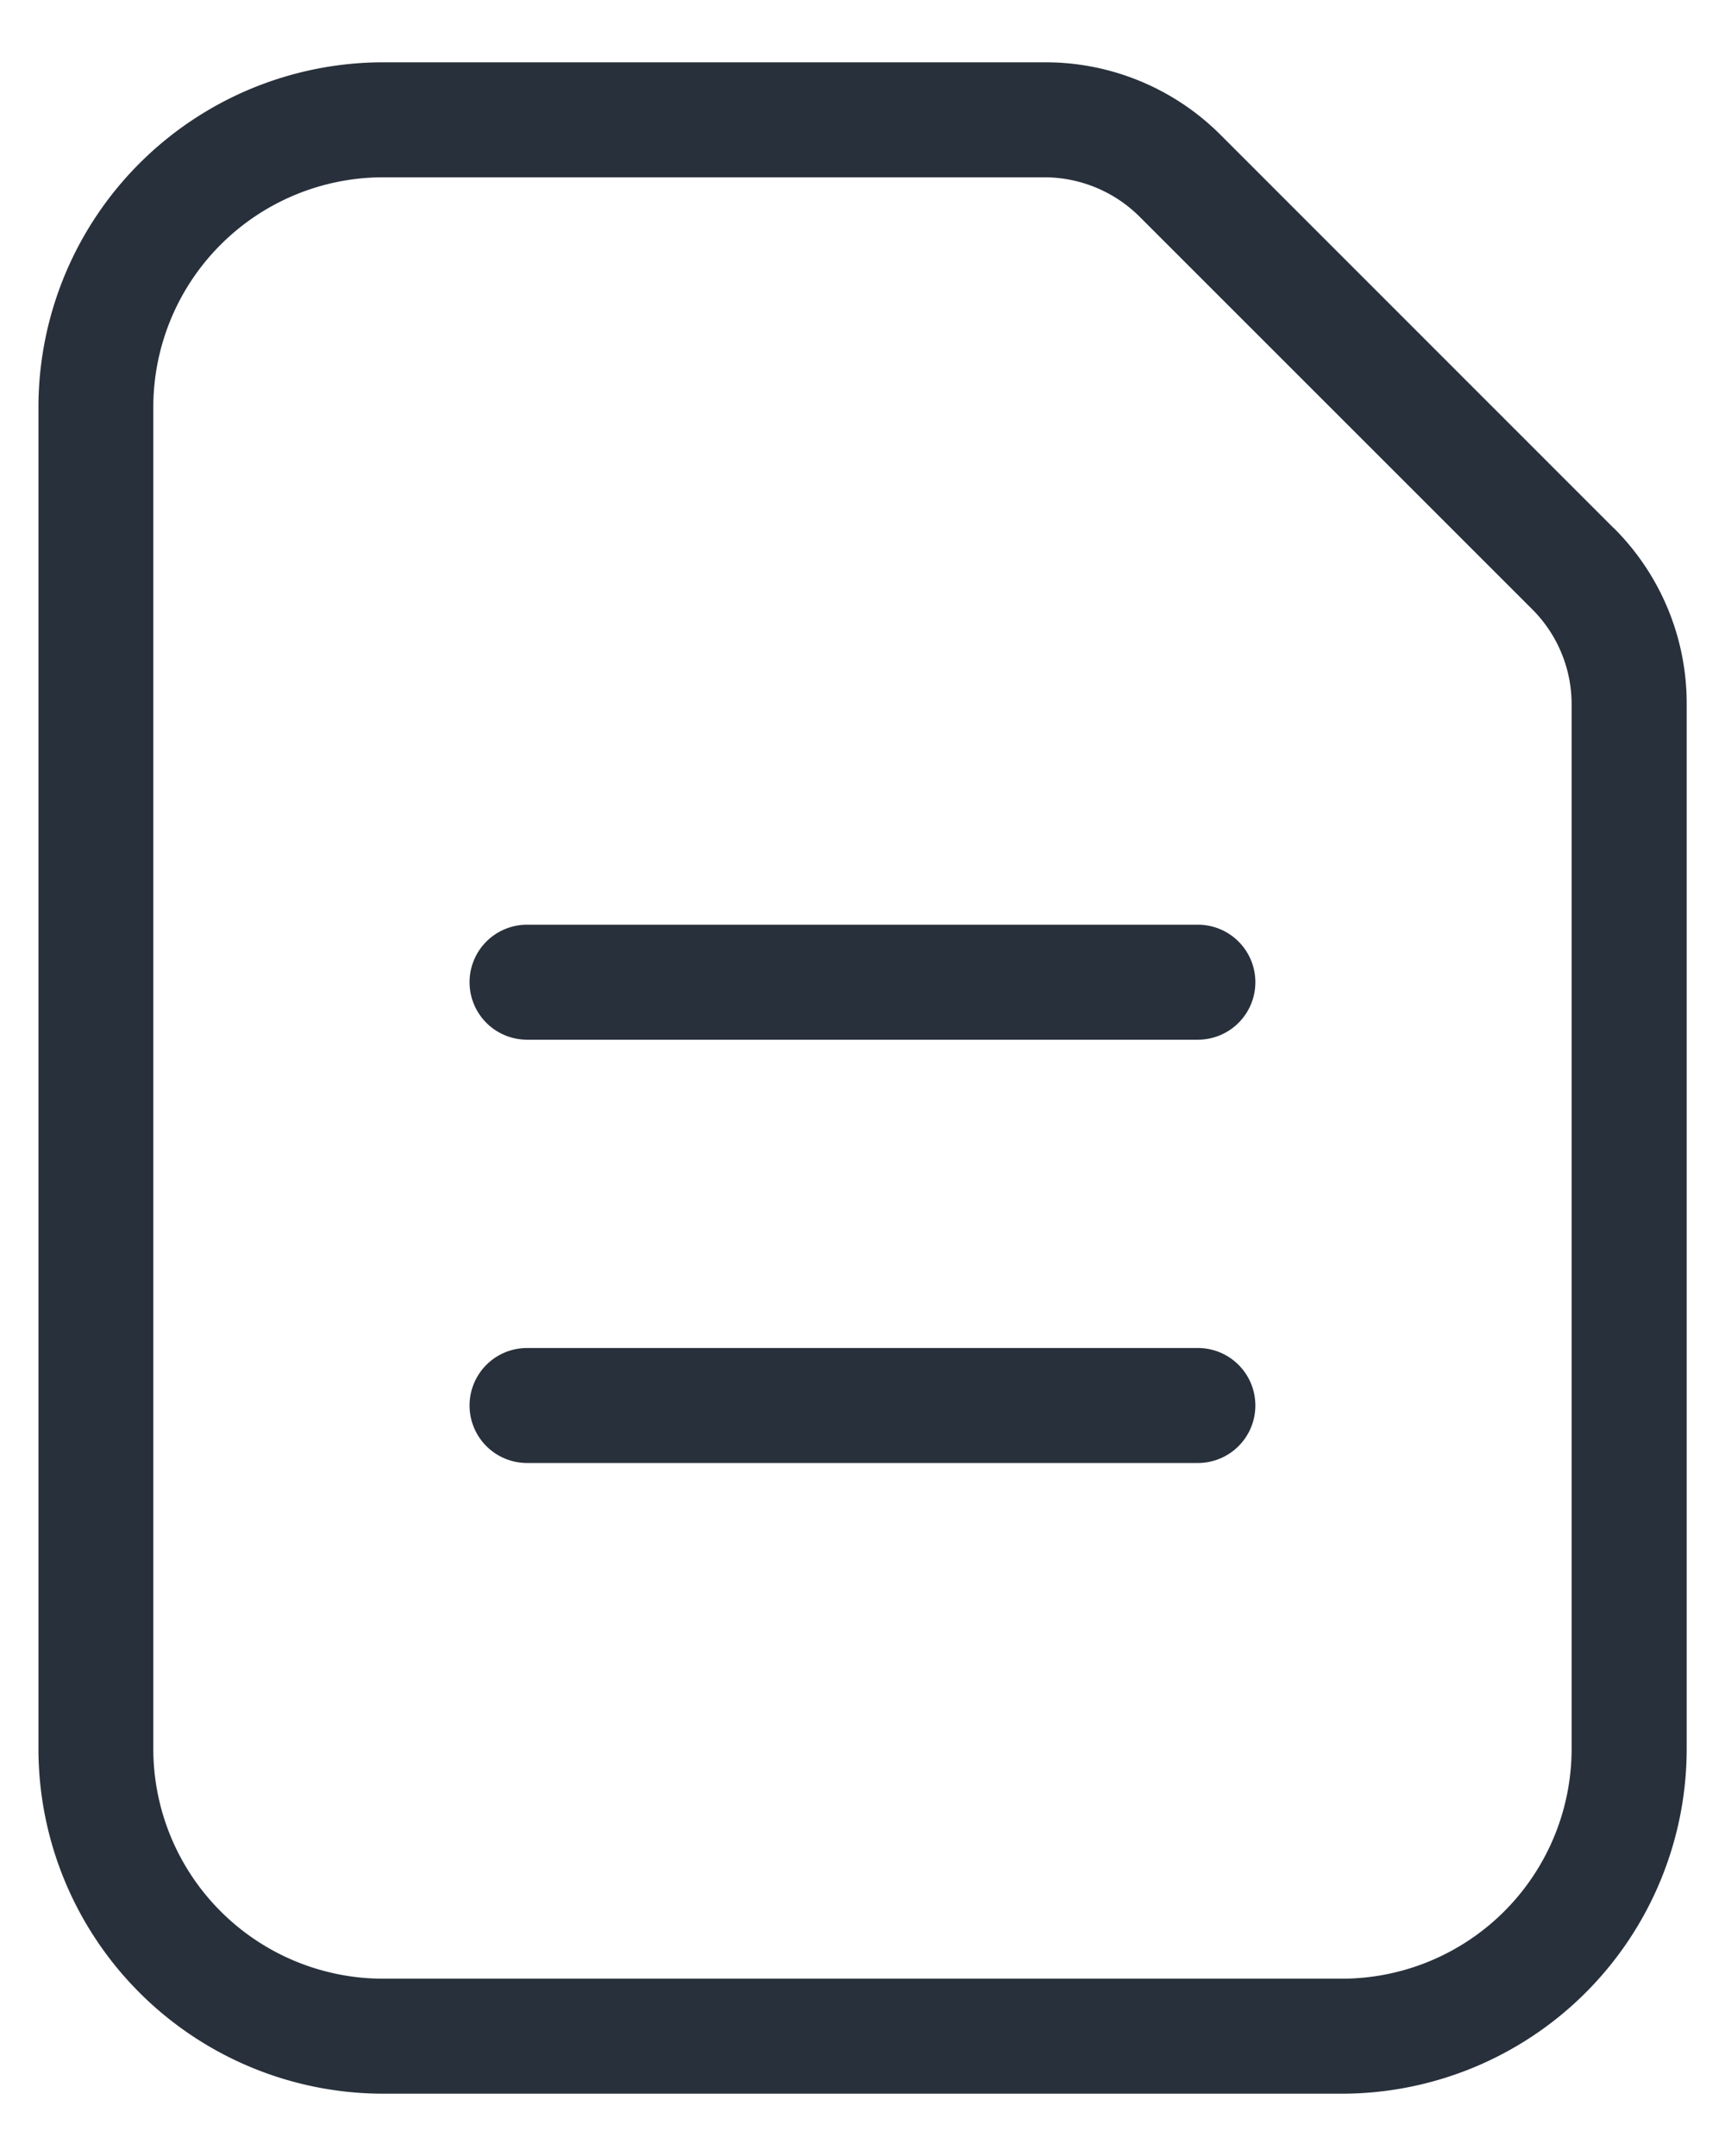
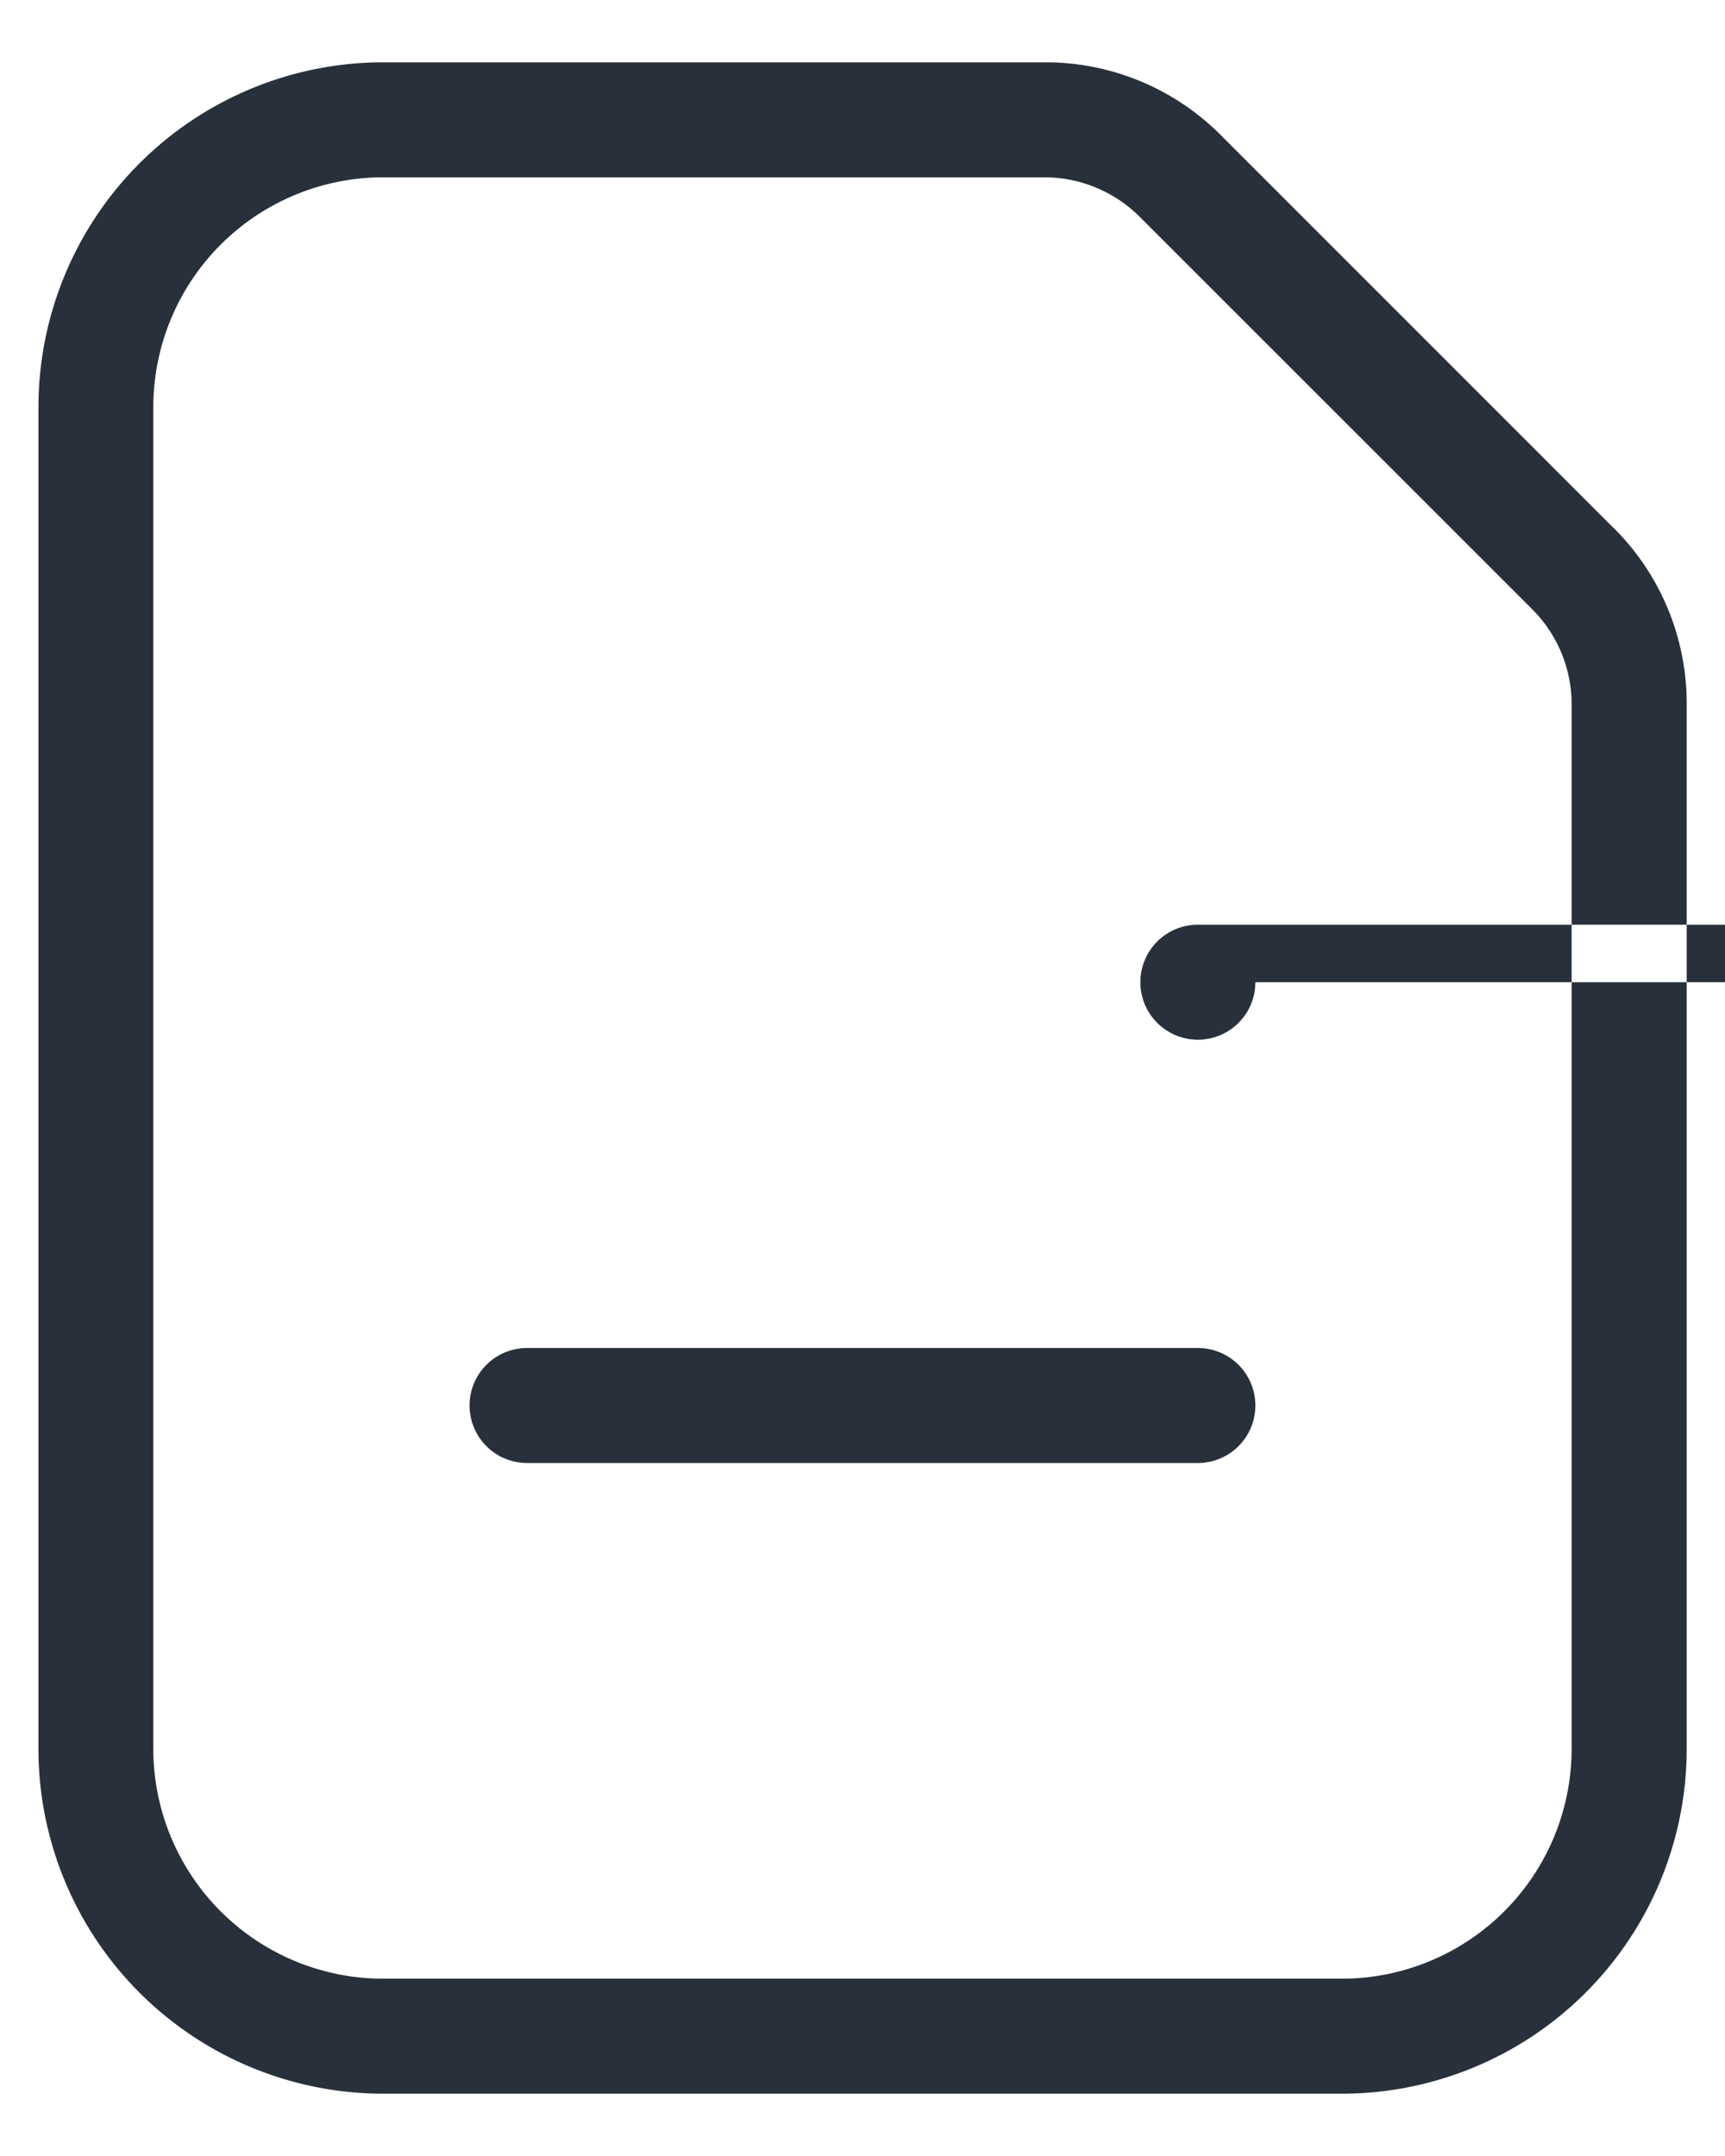
<svg xmlns="http://www.w3.org/2000/svg" width="24" height="30" fill="none">
-   <path d="M22.45 7.347L16.985 1.88a3.442 3.442 0 00-2.45-1.013h-9.2a4.8 4.8 0 00-4.8 4.8v18.666a4.8 4.8 0 004.8 4.8h13.332a4.8 4.8 0 004.8-4.8V9.8a3.443 3.443 0 00-1.015-2.453zm-.584 16.986a3.2 3.2 0 01-3.2 3.2H5.333a3.2 3.2 0 01-3.2-3.2V5.667a3.2 3.2 0 013.2-3.2h9.2c.495.001.97.198 1.32.546L21.32 8.48a1.867 1.867 0 01.546 1.32v14.533zm-4.4-10.666a.8.8 0 01-.8.8H7.333a.8.8 0 010-1.6h9.333a.8.8 0 01.8.8zm0 5.89a.8.8 0 01-.8.8H7.333a.8.8 0 110-1.6h9.333a.8.8 0 01.8.8z" fill="#28303B" />
+   <path d="M22.45 7.347L16.985 1.88a3.442 3.442 0 00-2.45-1.013h-9.2a4.8 4.8 0 00-4.8 4.8v18.666a4.8 4.8 0 004.8 4.8h13.332a4.8 4.8 0 004.8-4.8V9.8a3.443 3.443 0 00-1.015-2.453zm-.584 16.986a3.2 3.2 0 01-3.2 3.2H5.333a3.2 3.2 0 01-3.2-3.2V5.667a3.2 3.2 0 013.2-3.2h9.2c.495.001.97.198 1.32.546L21.32 8.48a1.867 1.867 0 01.546 1.32v14.533zm-4.4-10.666a.8.8 0 01-.8.8a.8.8 0 010-1.6h9.333a.8.8 0 01.8.8zm0 5.89a.8.8 0 01-.8.8H7.333a.8.8 0 110-1.6h9.333a.8.8 0 01.8.8z" fill="#28303B" />
</svg>